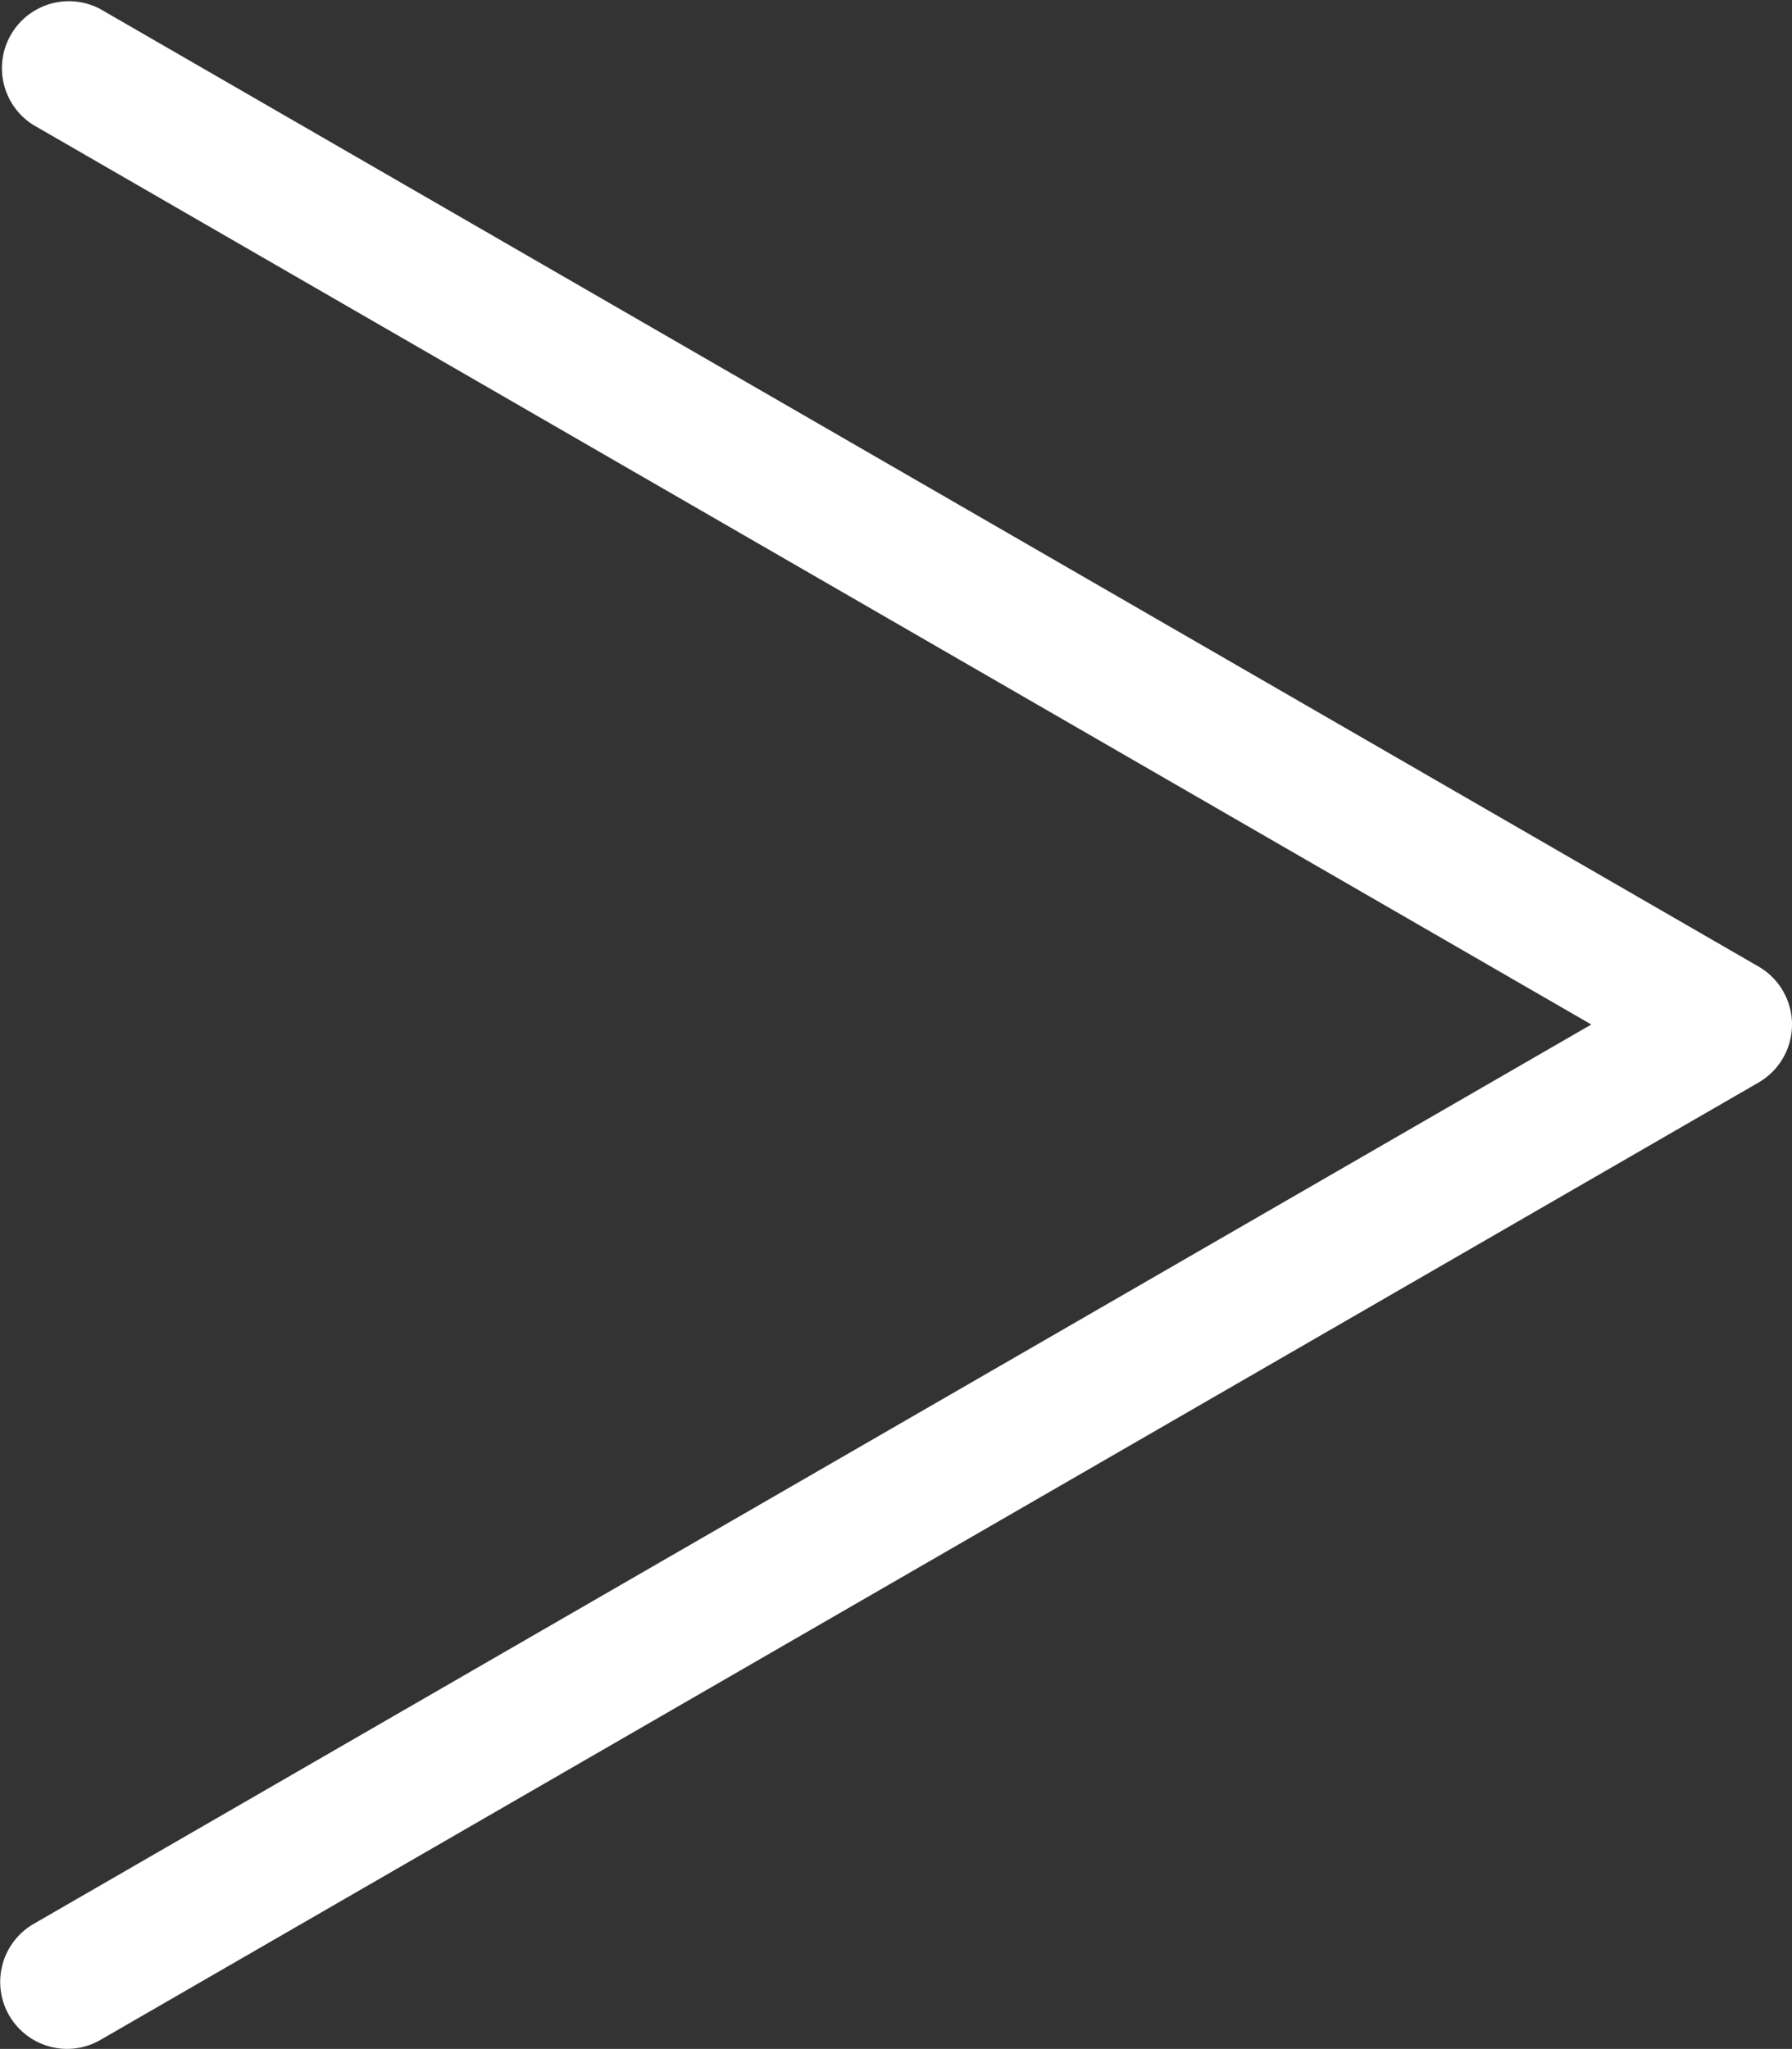
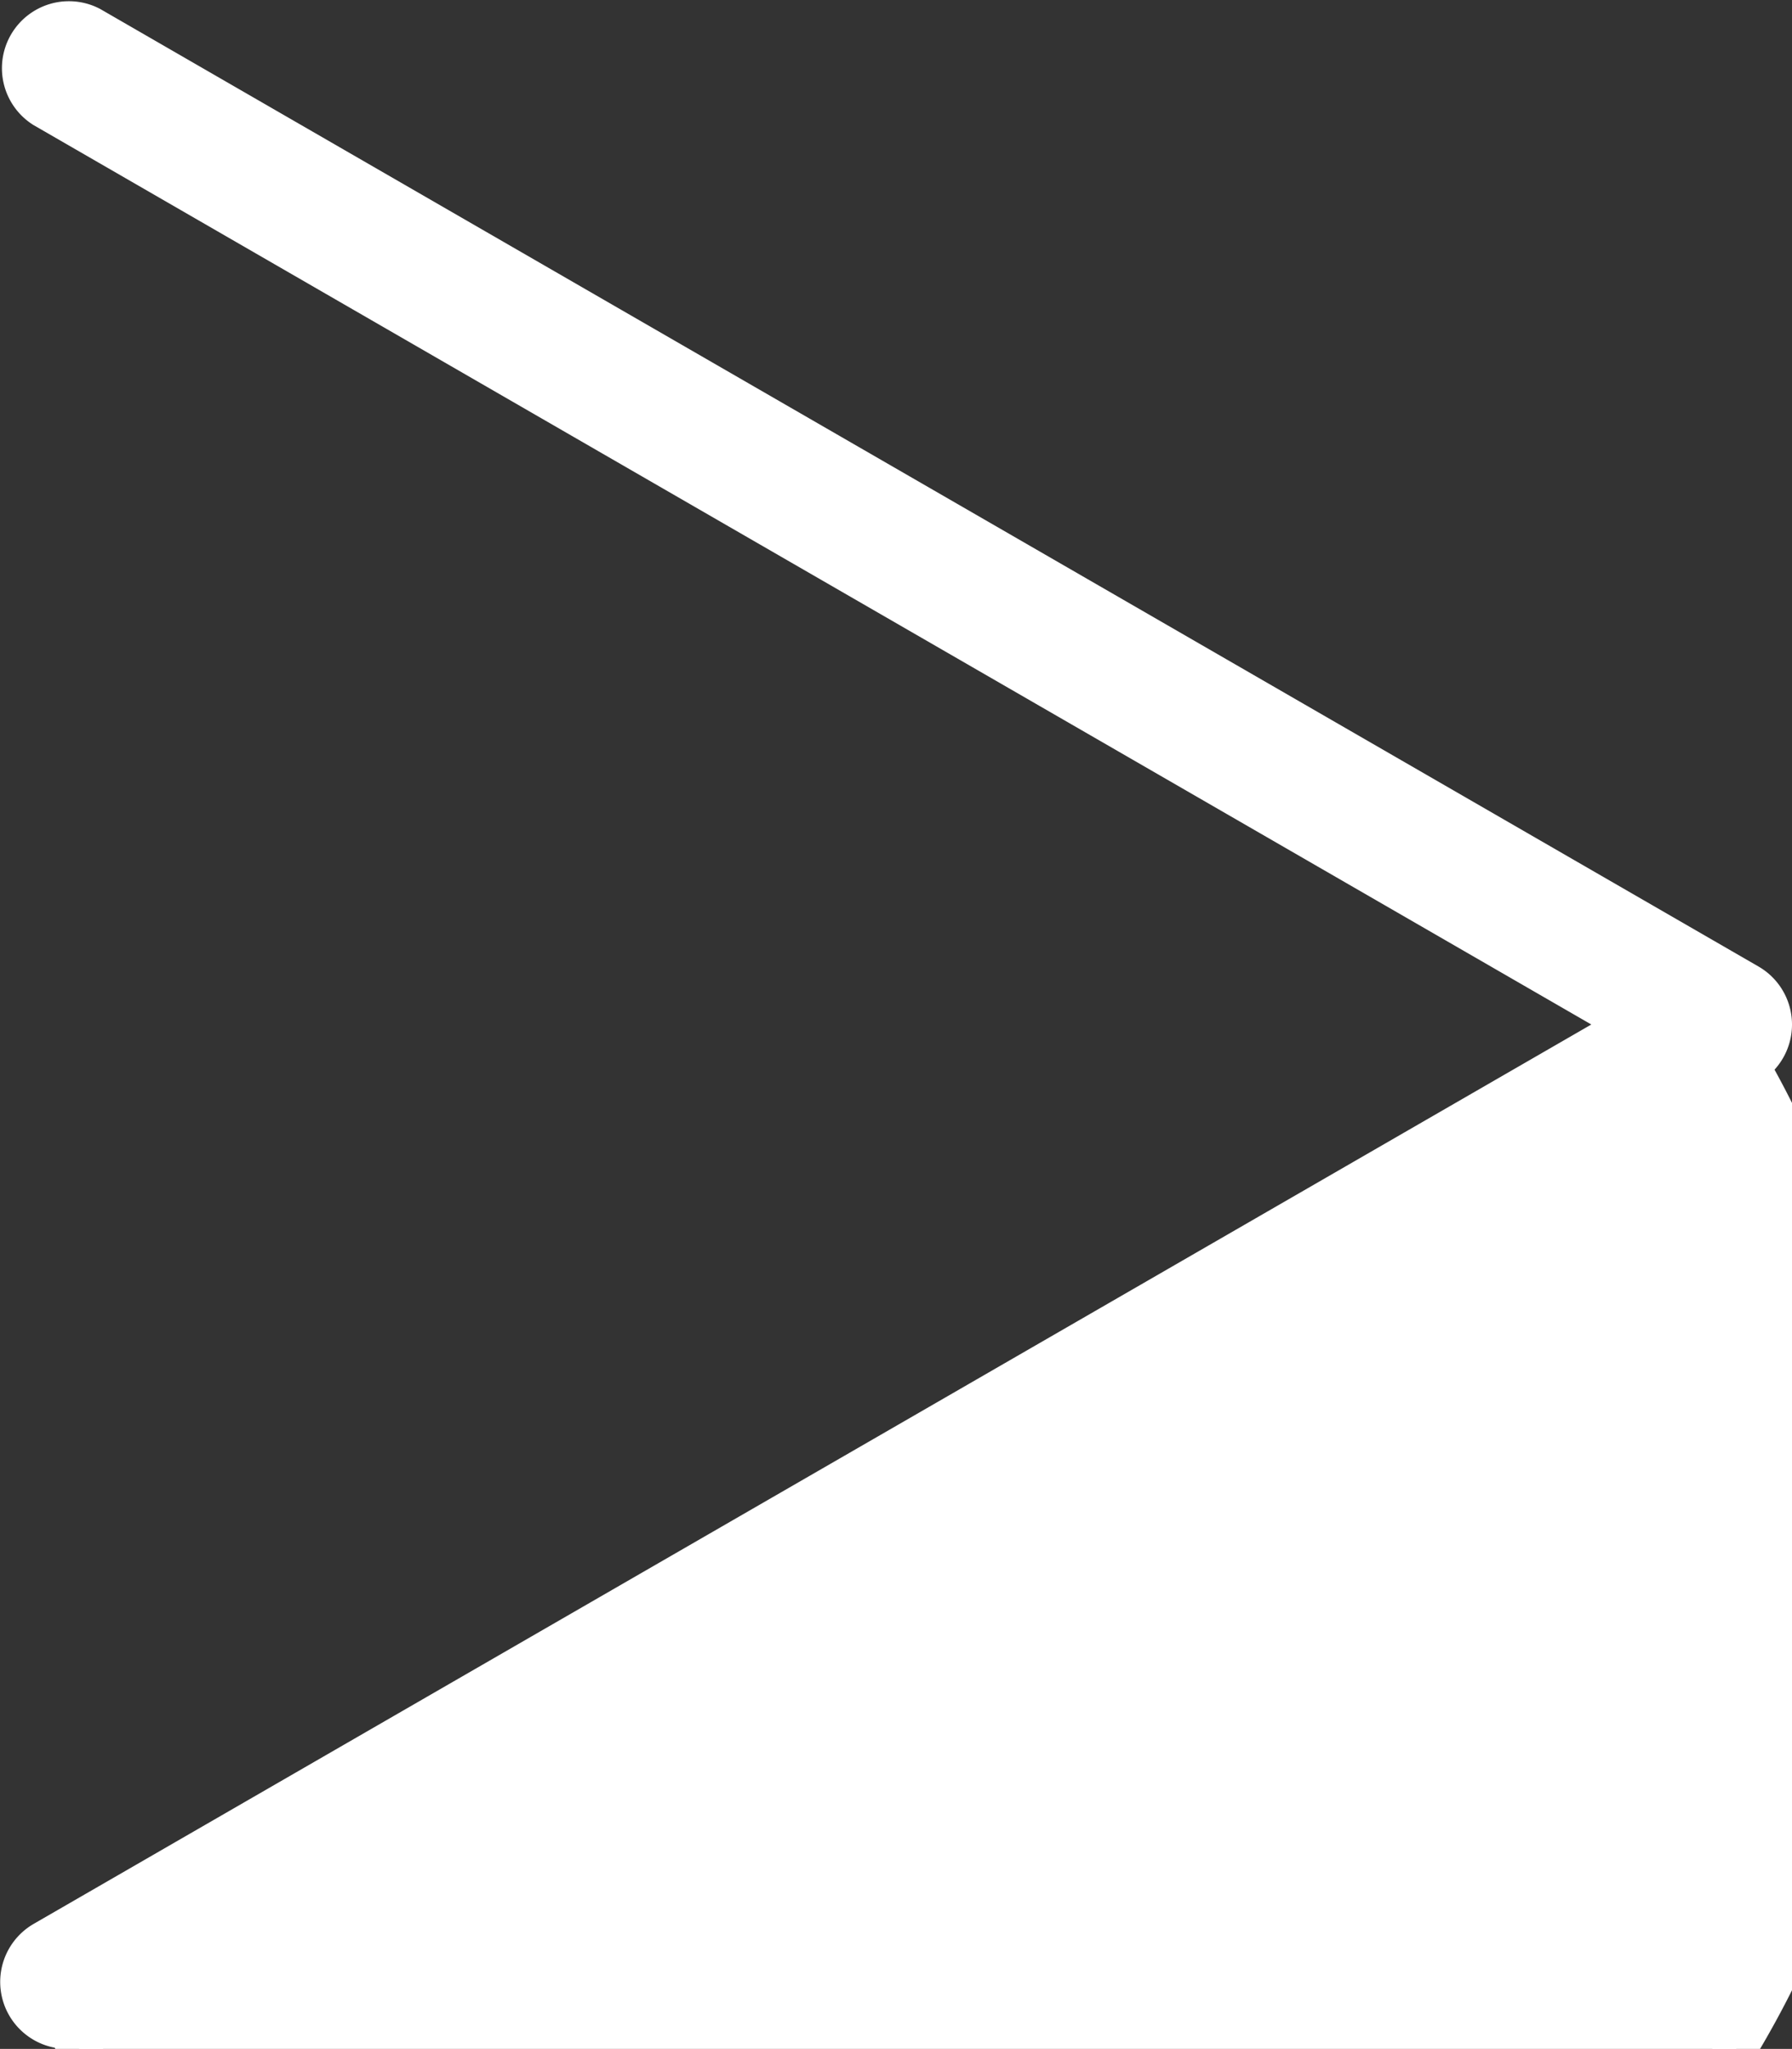
<svg xmlns="http://www.w3.org/2000/svg" width="43.693" height="49.947" viewBox="0 0 43.693 49.947">
  <rect x="0" y="0" width="43.693" height="49.947" fill="#333333" stroke="none" />
  <g id="angulo-de-flecha-delgada-derecha" transform="translate(-27.1 0.504)">
    <g id="Grupo_201" data-name="Grupo 201" transform="translate(27.604 0)">
-       <path id="Trazado_235" data-name="Trazado 235" d="M28.738,48.943a1.133,1.133,0,0,1-.567-2.114L66.9,24.471,28.171,2.114A1.133,1.133,0,0,1,29.3.152L69.727,23.491a1.133,1.133,0,0,1,0,1.962L29.3,48.791A1.128,1.128,0,0,1,28.738,48.943Z" transform="translate(-27.604 0)" fill="#fff" stroke="#fff" stroke-width="1" />
+       <path id="Trazado_235" data-name="Trazado 235" d="M28.738,48.943a1.133,1.133,0,0,1-.567-2.114L66.9,24.471,28.171,2.114A1.133,1.133,0,0,1,29.3.152L69.727,23.491a1.133,1.133,0,0,1,0,1.962A1.128,1.128,0,0,1,28.738,48.943Z" transform="translate(-27.604 0)" fill="#fff" stroke="#fff" stroke-width="1" />
    </g>
  </g>
</svg>